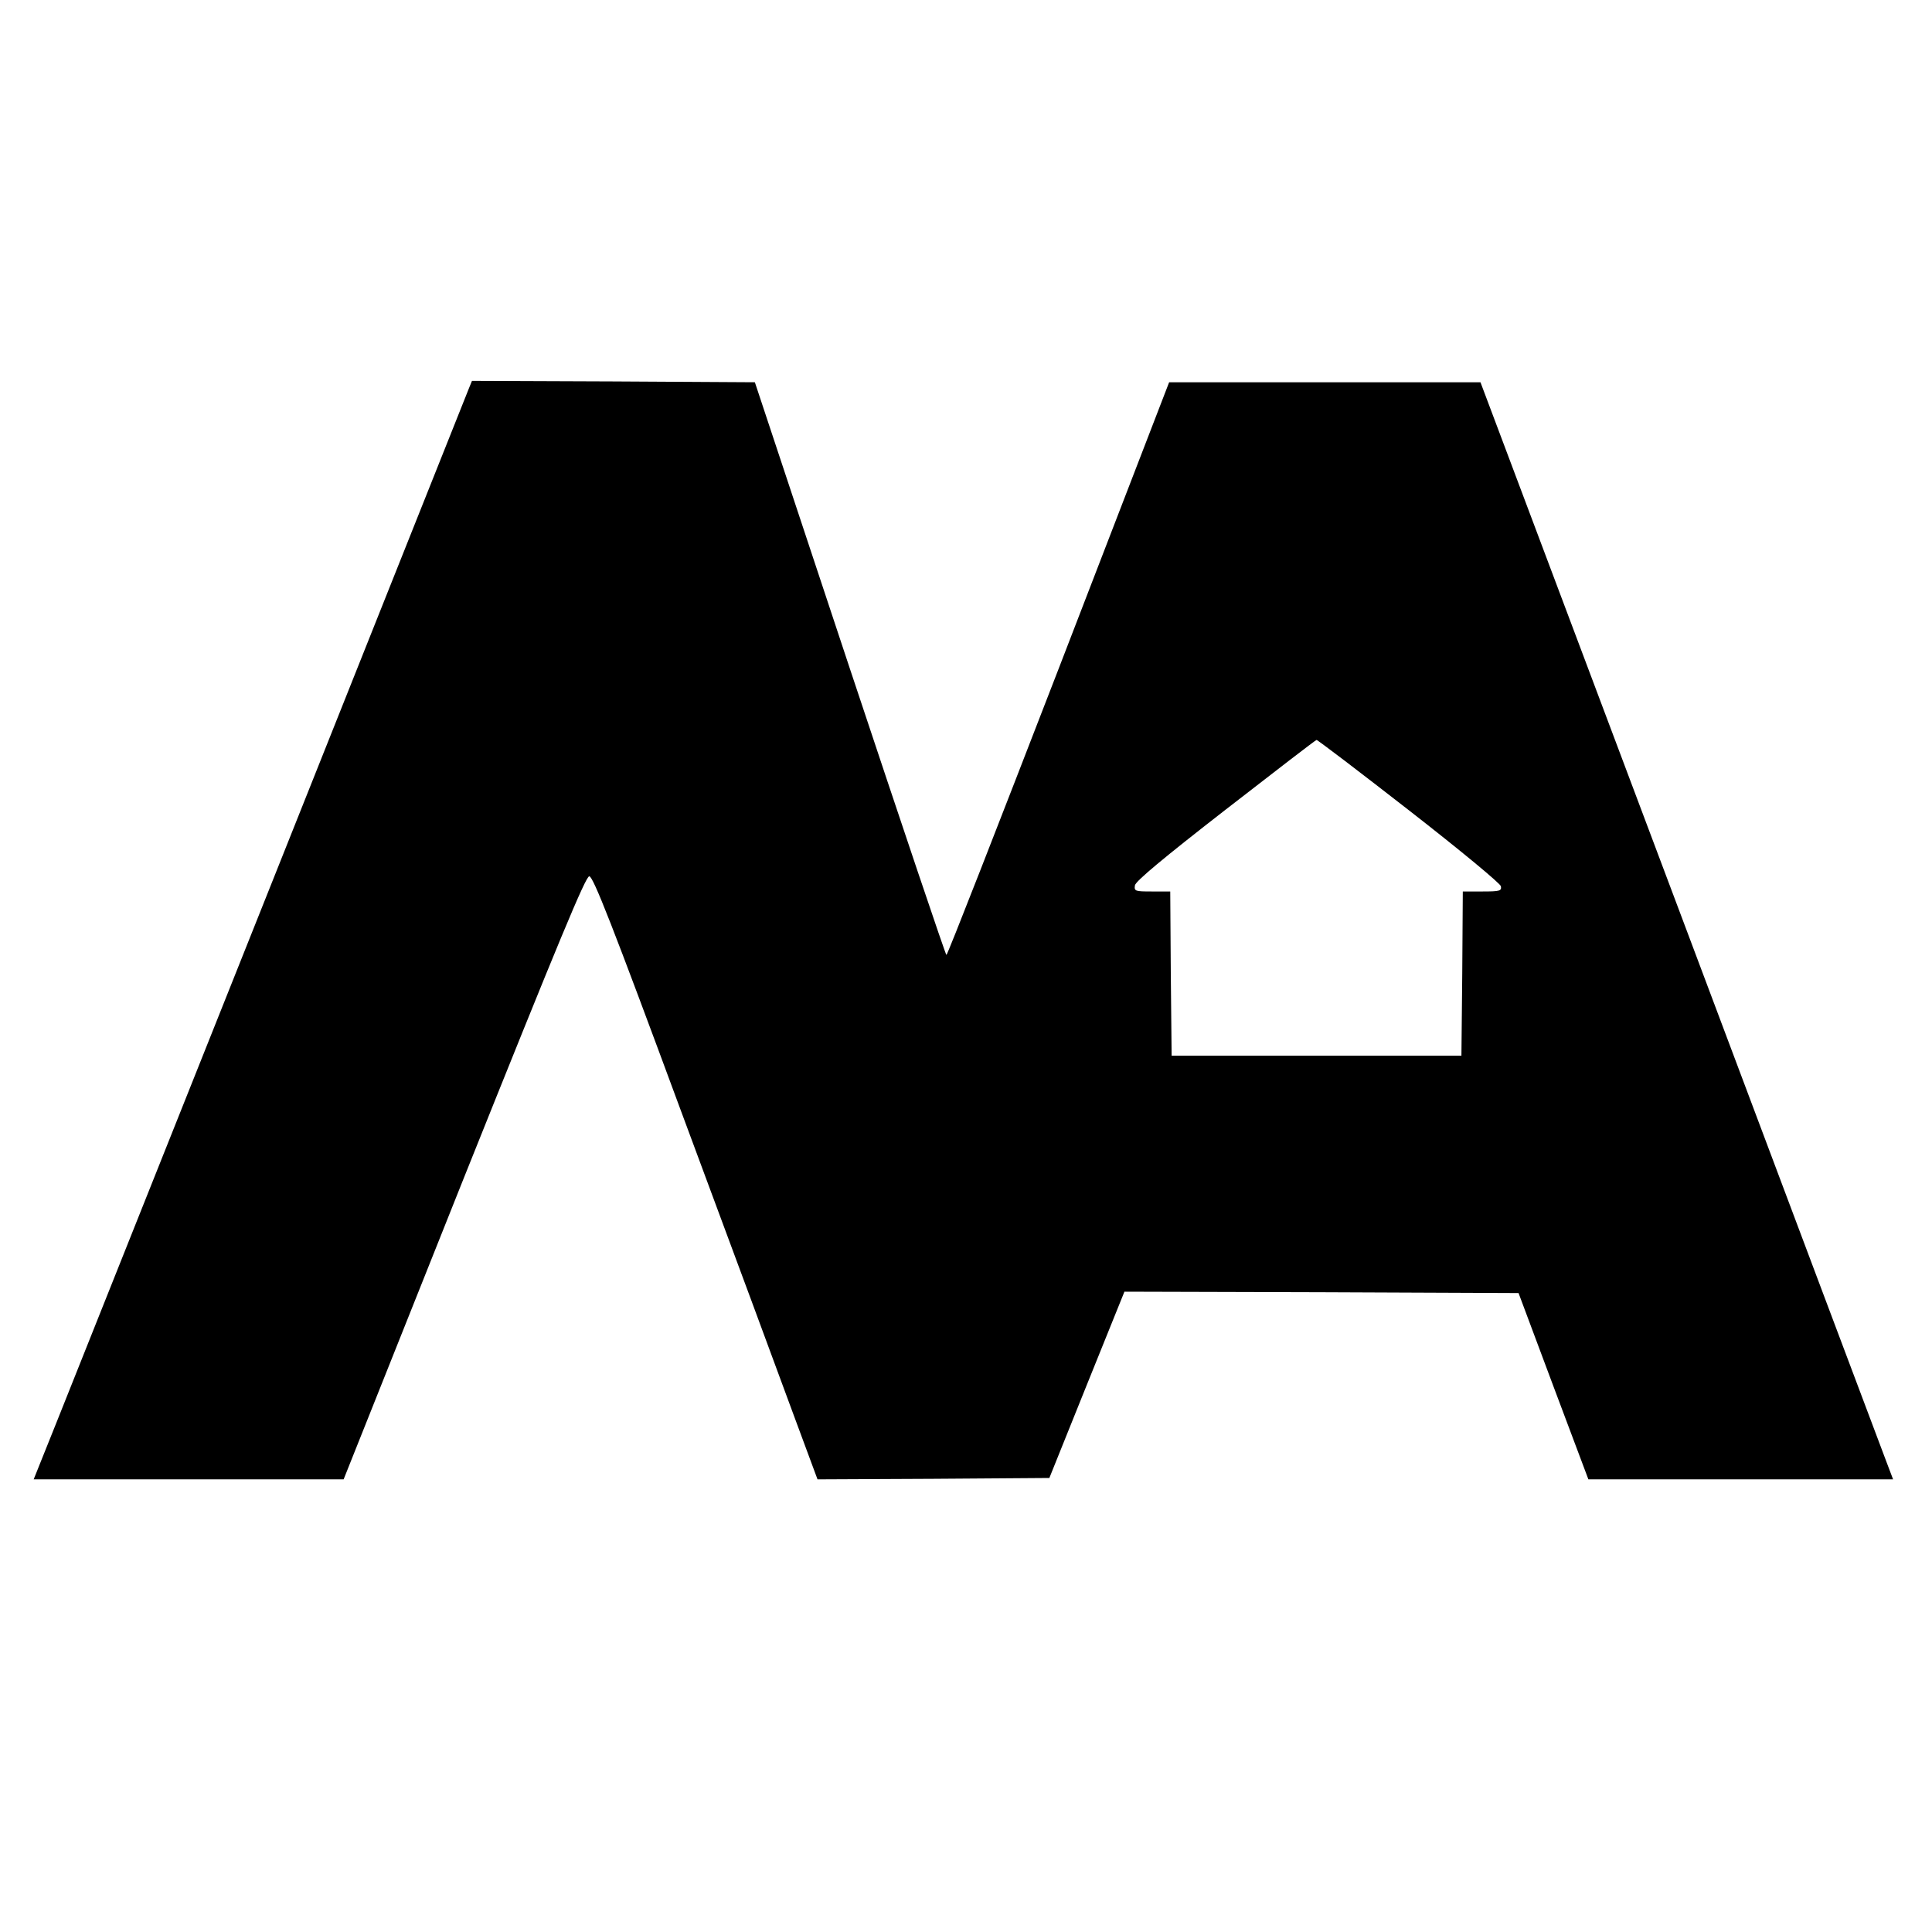
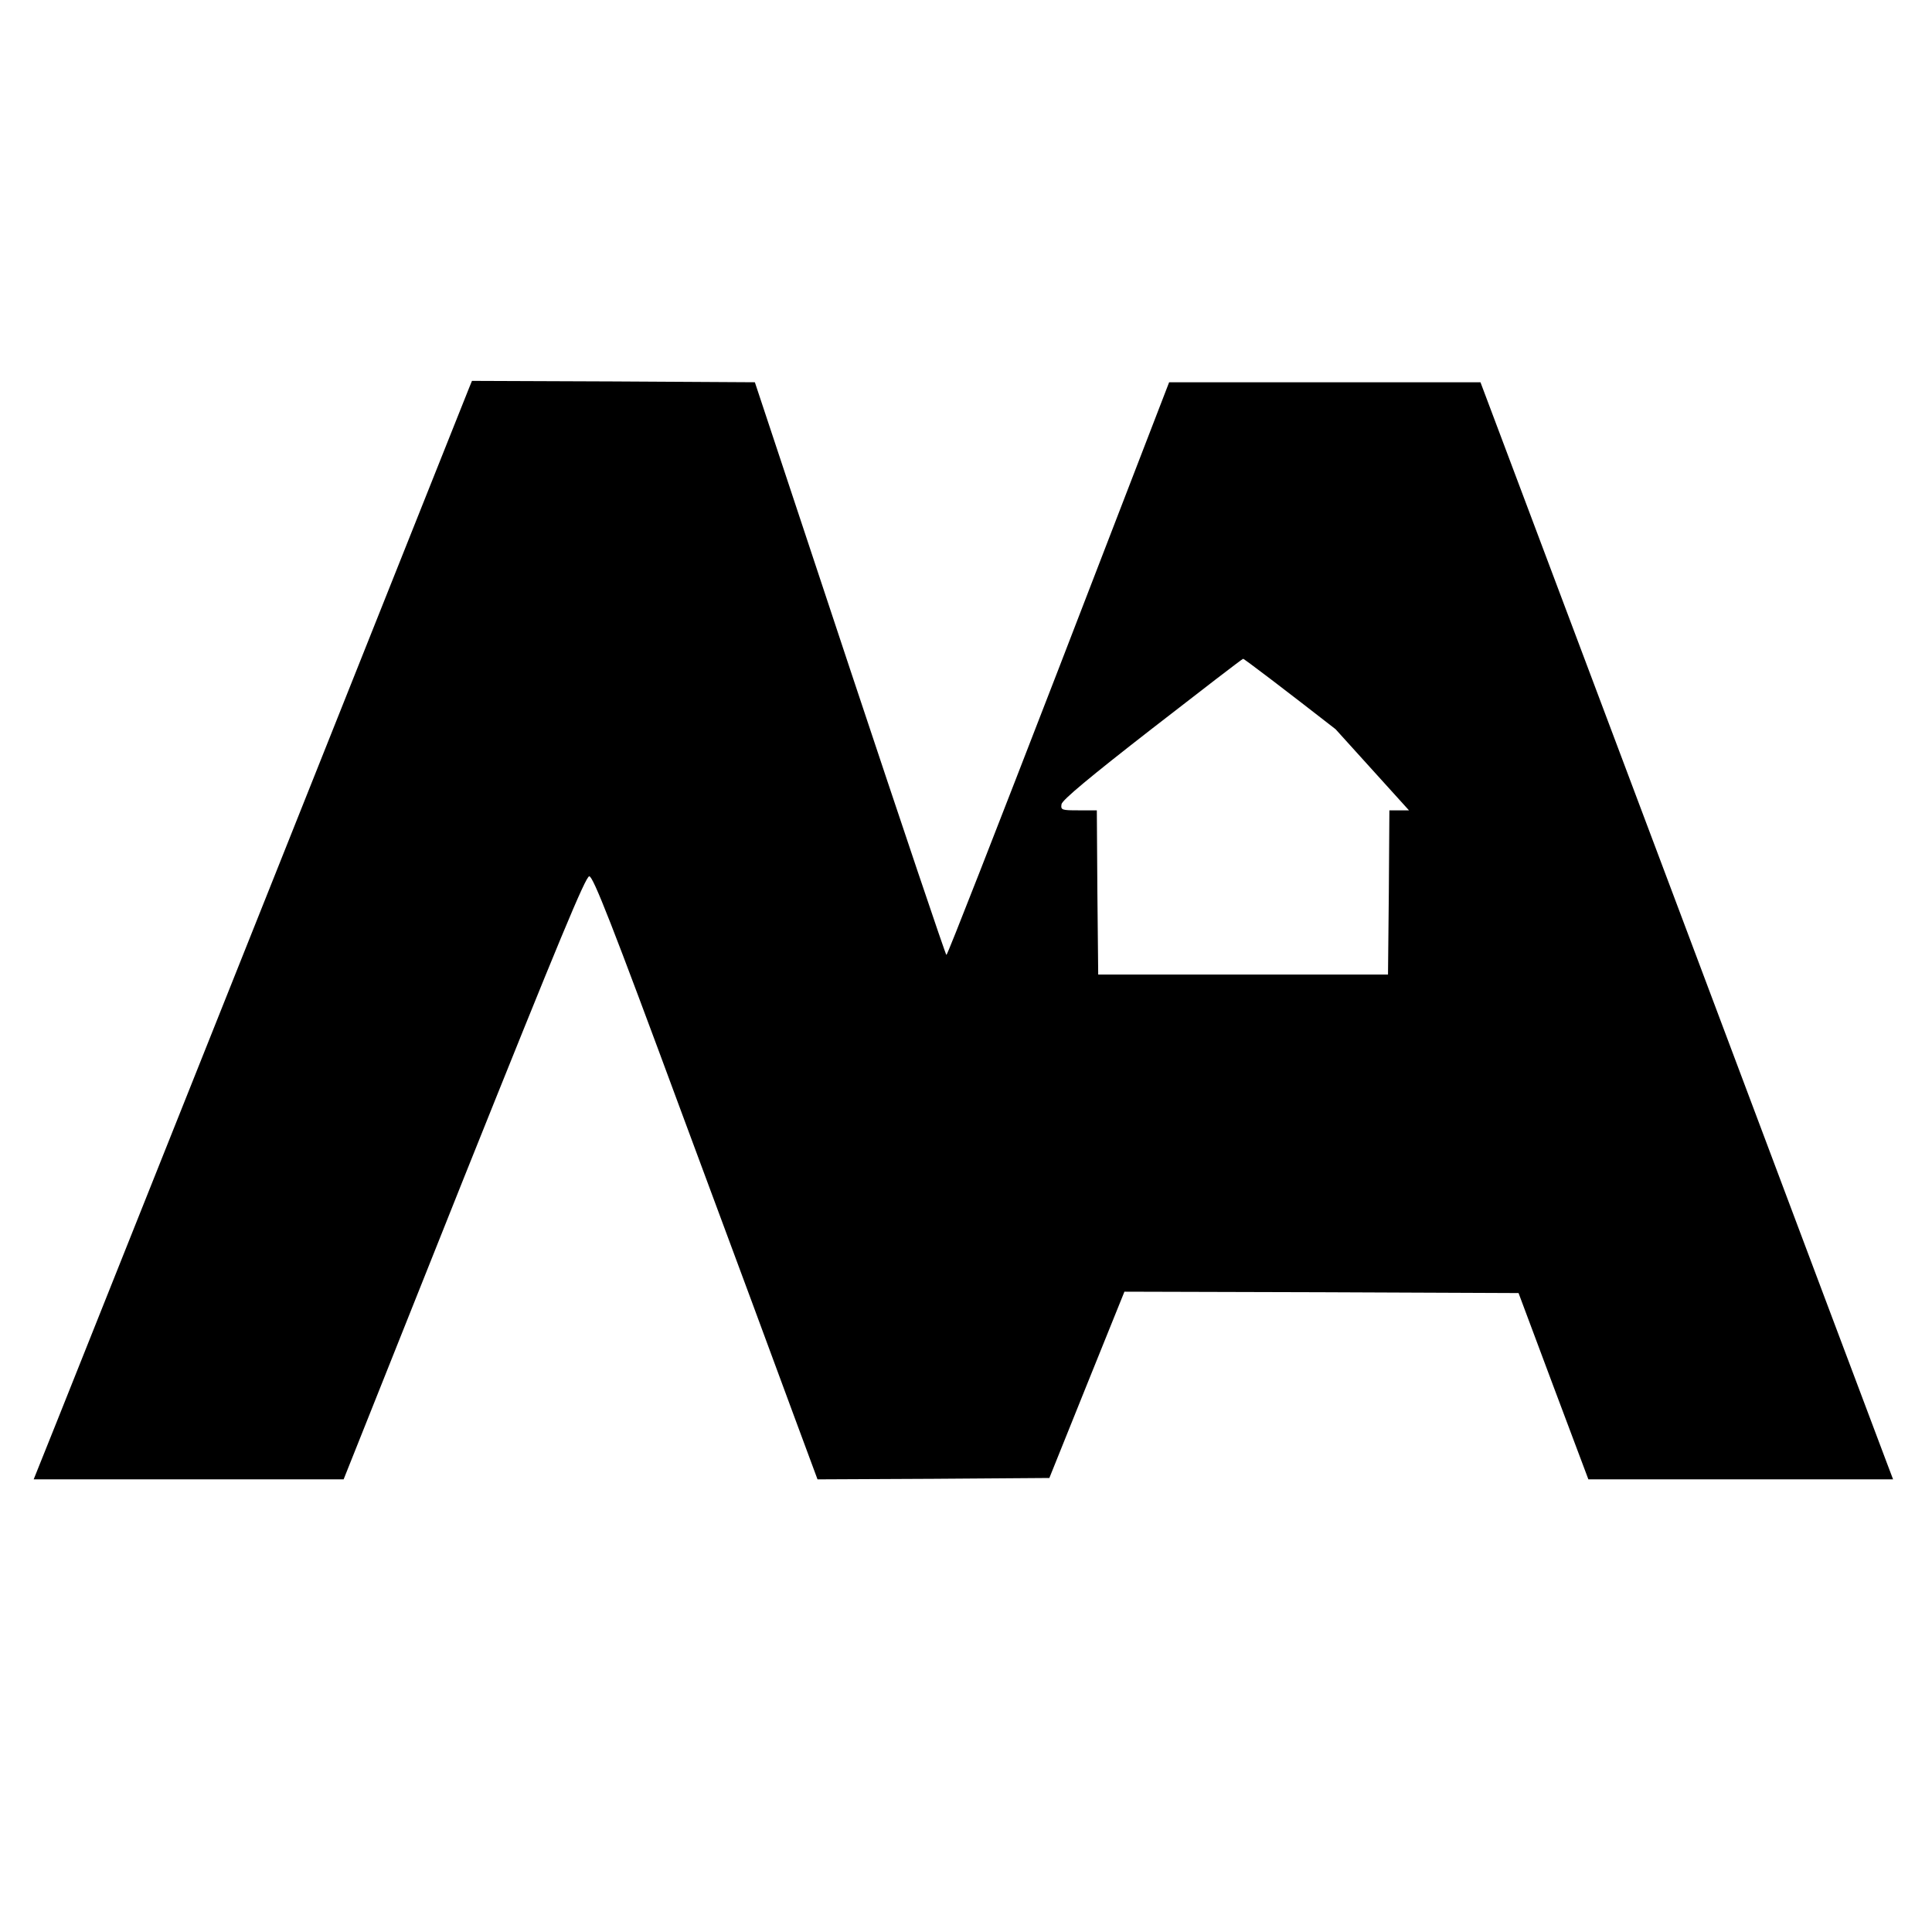
<svg xmlns="http://www.w3.org/2000/svg" version="1.0" width="700pt" height="700pt" viewBox="0 0 700 700" preserveAspectRatio="xMidYMid meet">
  <g transform="translate(0,700) scale(0.1,-0.1)" fill="#000000" stroke="none">
-     <path d="M1701 5598 c-13 -33 -1393 -3494 -1494 -3746 l-85 -212 561 0 562 0 436 1093 c347 866 441 1092 454 1092 14 0 81 -170 336 -860 176 -473 358 -965 405 -1093 l86 -232 420 2 420 3 136 338 136 337 714 -2 714 -3 126 -337 127 -338 552 0 552 0 -22 58 c-12 31 -348 925 -747 1987 l-726 1930 -564 0 -564 0 -400 -1037 c-221 -571 -403 -1038 -407 -1038 -3 0 -160 467 -350 1038 l-344 1037 -513 3 -512 2 -9 -22z m3404 -1534 c190 -148 331 -265 333 -275 3 -17 -4 -19 -67 -19 l-71 0 -2 -297 -3 -298 -525 0 -525 0 -3 298 -2 297 -66 0 c-61 0 -65 1 -62 22 2 15 103 99 328 274 179 139 327 253 330 253 3 1 154 -114 335 -255z" />
+     <path d="M1701 5598 c-13 -33 -1393 -3494 -1494 -3746 l-85 -212 561 0 562 0 436 1093 c347 866 441 1092 454 1092 14 0 81 -170 336 -860 176 -473 358 -965 405 -1093 l86 -232 420 2 420 3 136 338 136 337 714 -2 714 -3 126 -337 127 -338 552 0 552 0 -22 58 c-12 31 -348 925 -747 1987 l-726 1930 -564 0 -564 0 -400 -1037 c-221 -571 -403 -1038 -407 -1038 -3 0 -160 467 -350 1038 l-344 1037 -513 3 -512 2 -9 -22z m3404 -1534 l-71 0 -2 -297 -3 -298 -525 0 -525 0 -3 298 -2 297 -66 0 c-61 0 -65 1 -62 22 2 15 103 99 328 274 179 139 327 253 330 253 3 1 154 -114 335 -255z" />
  </g>
</svg>